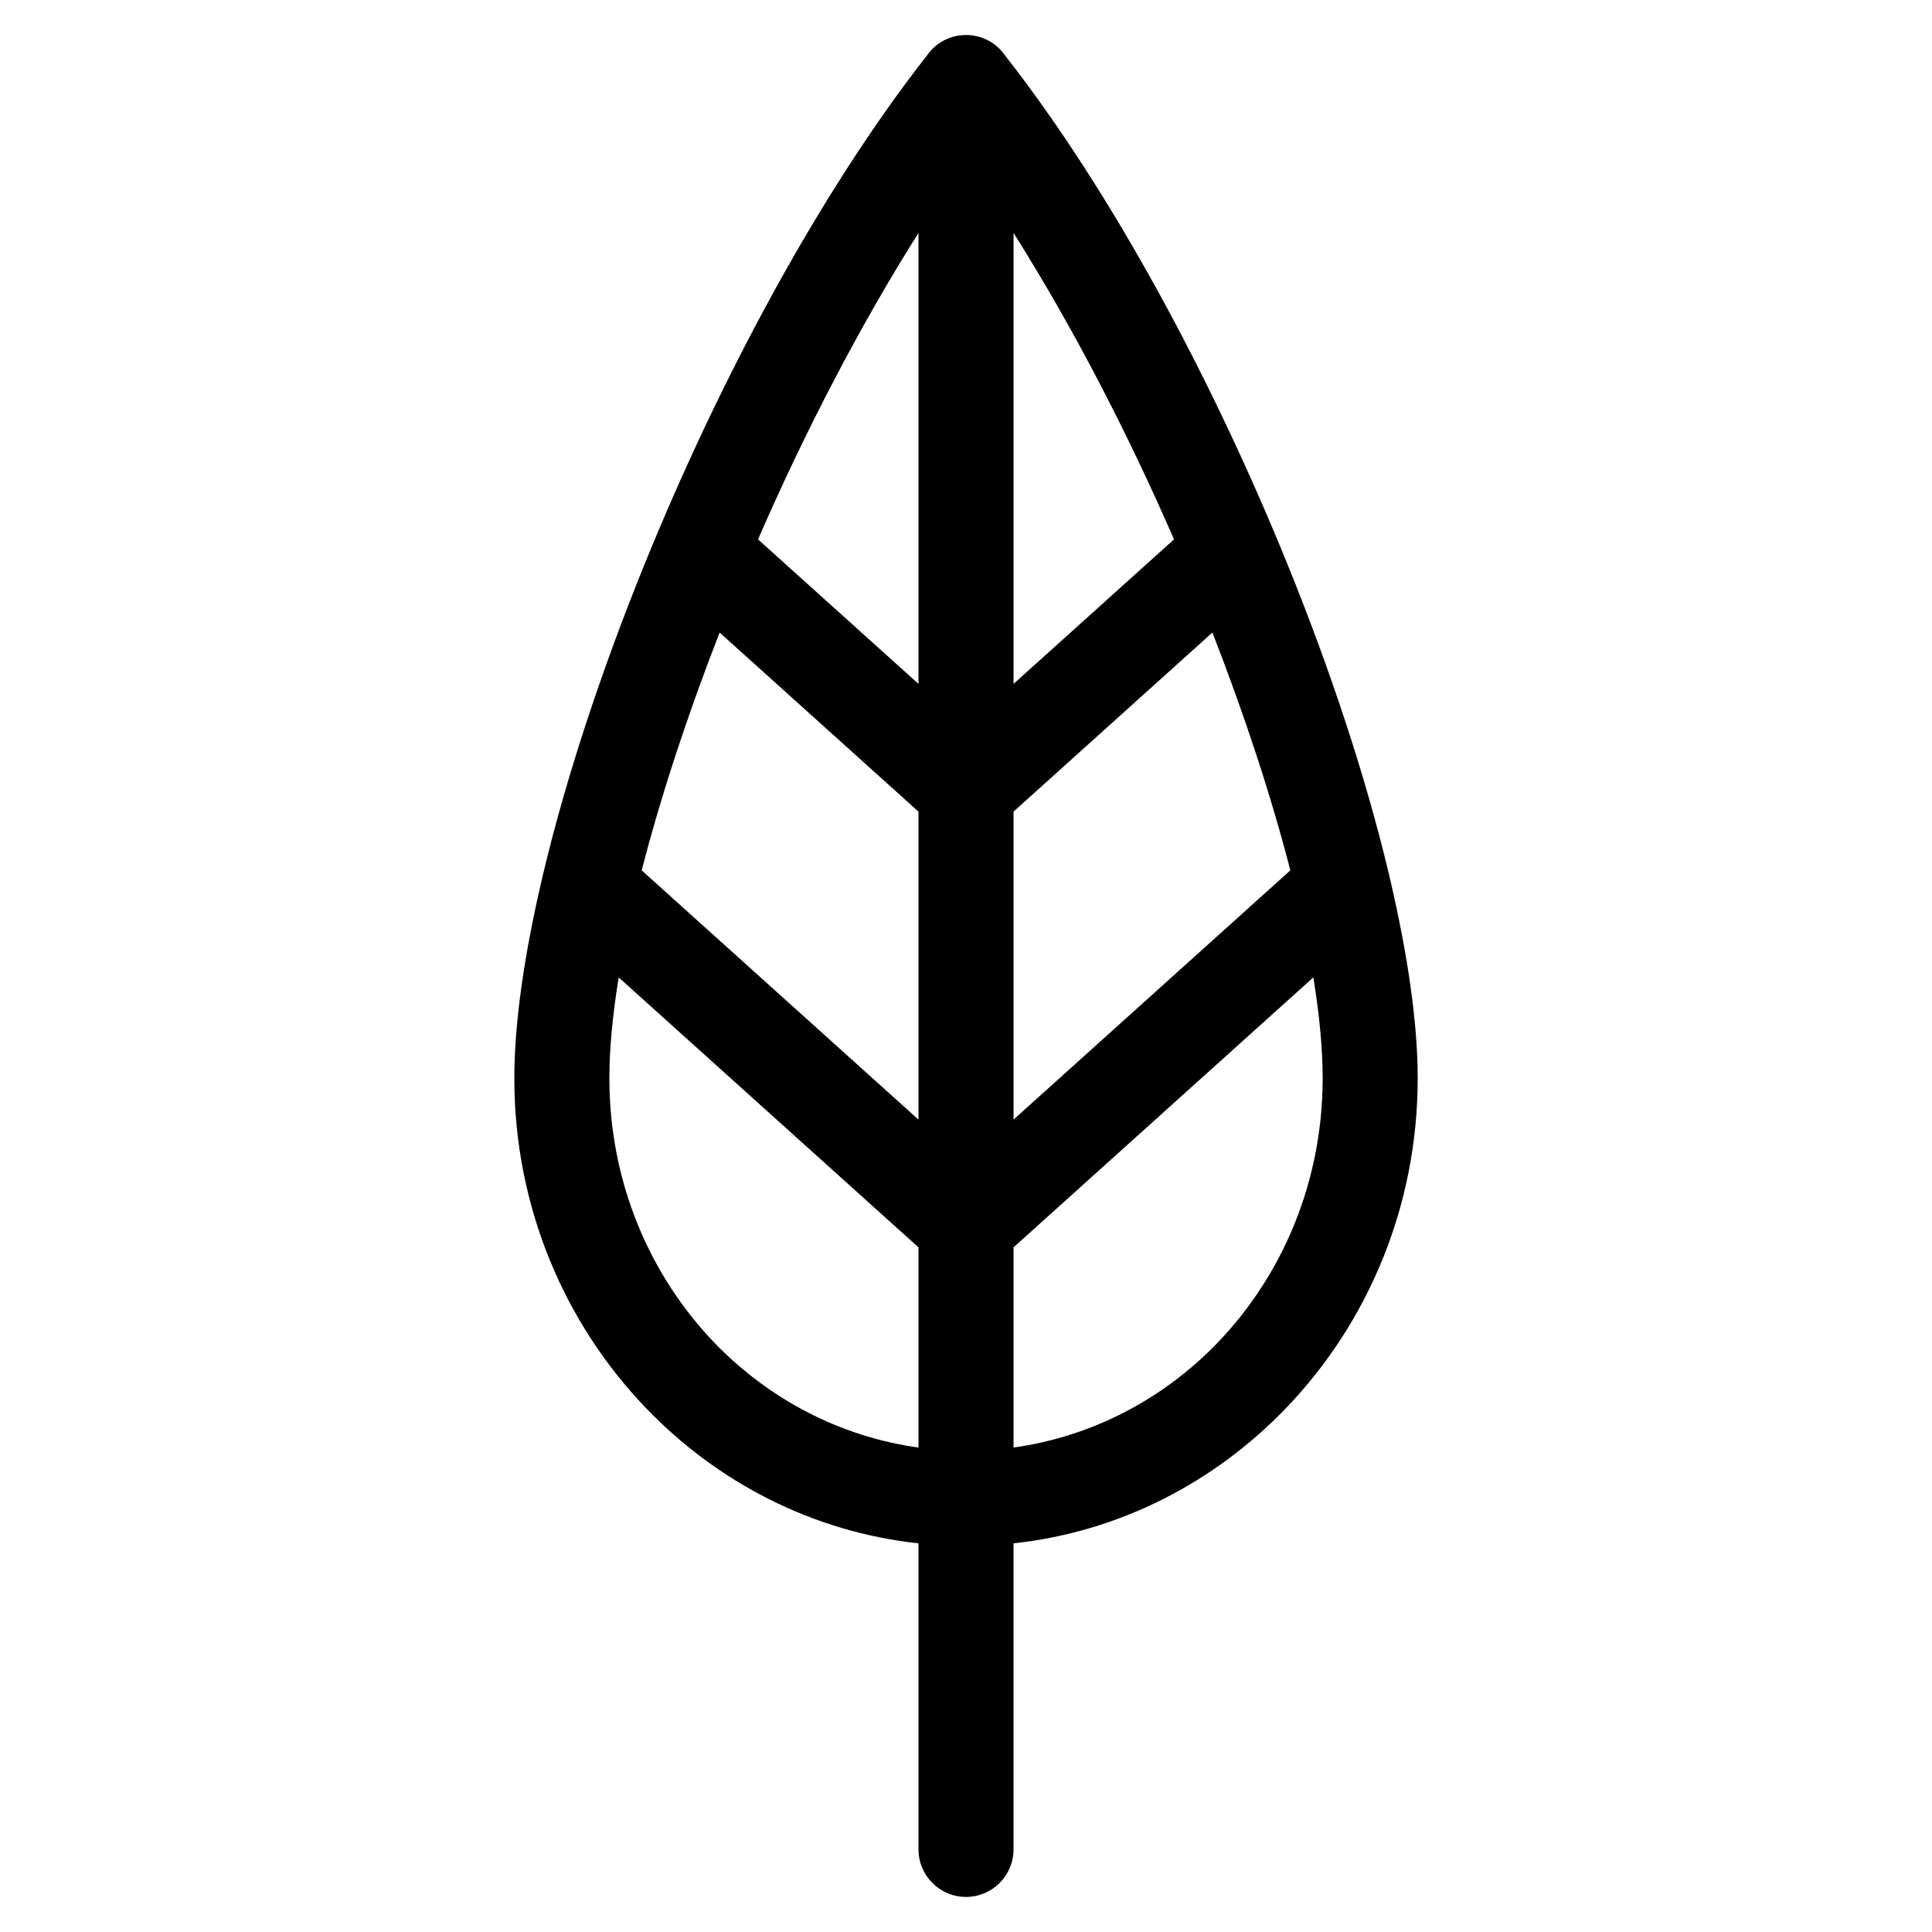
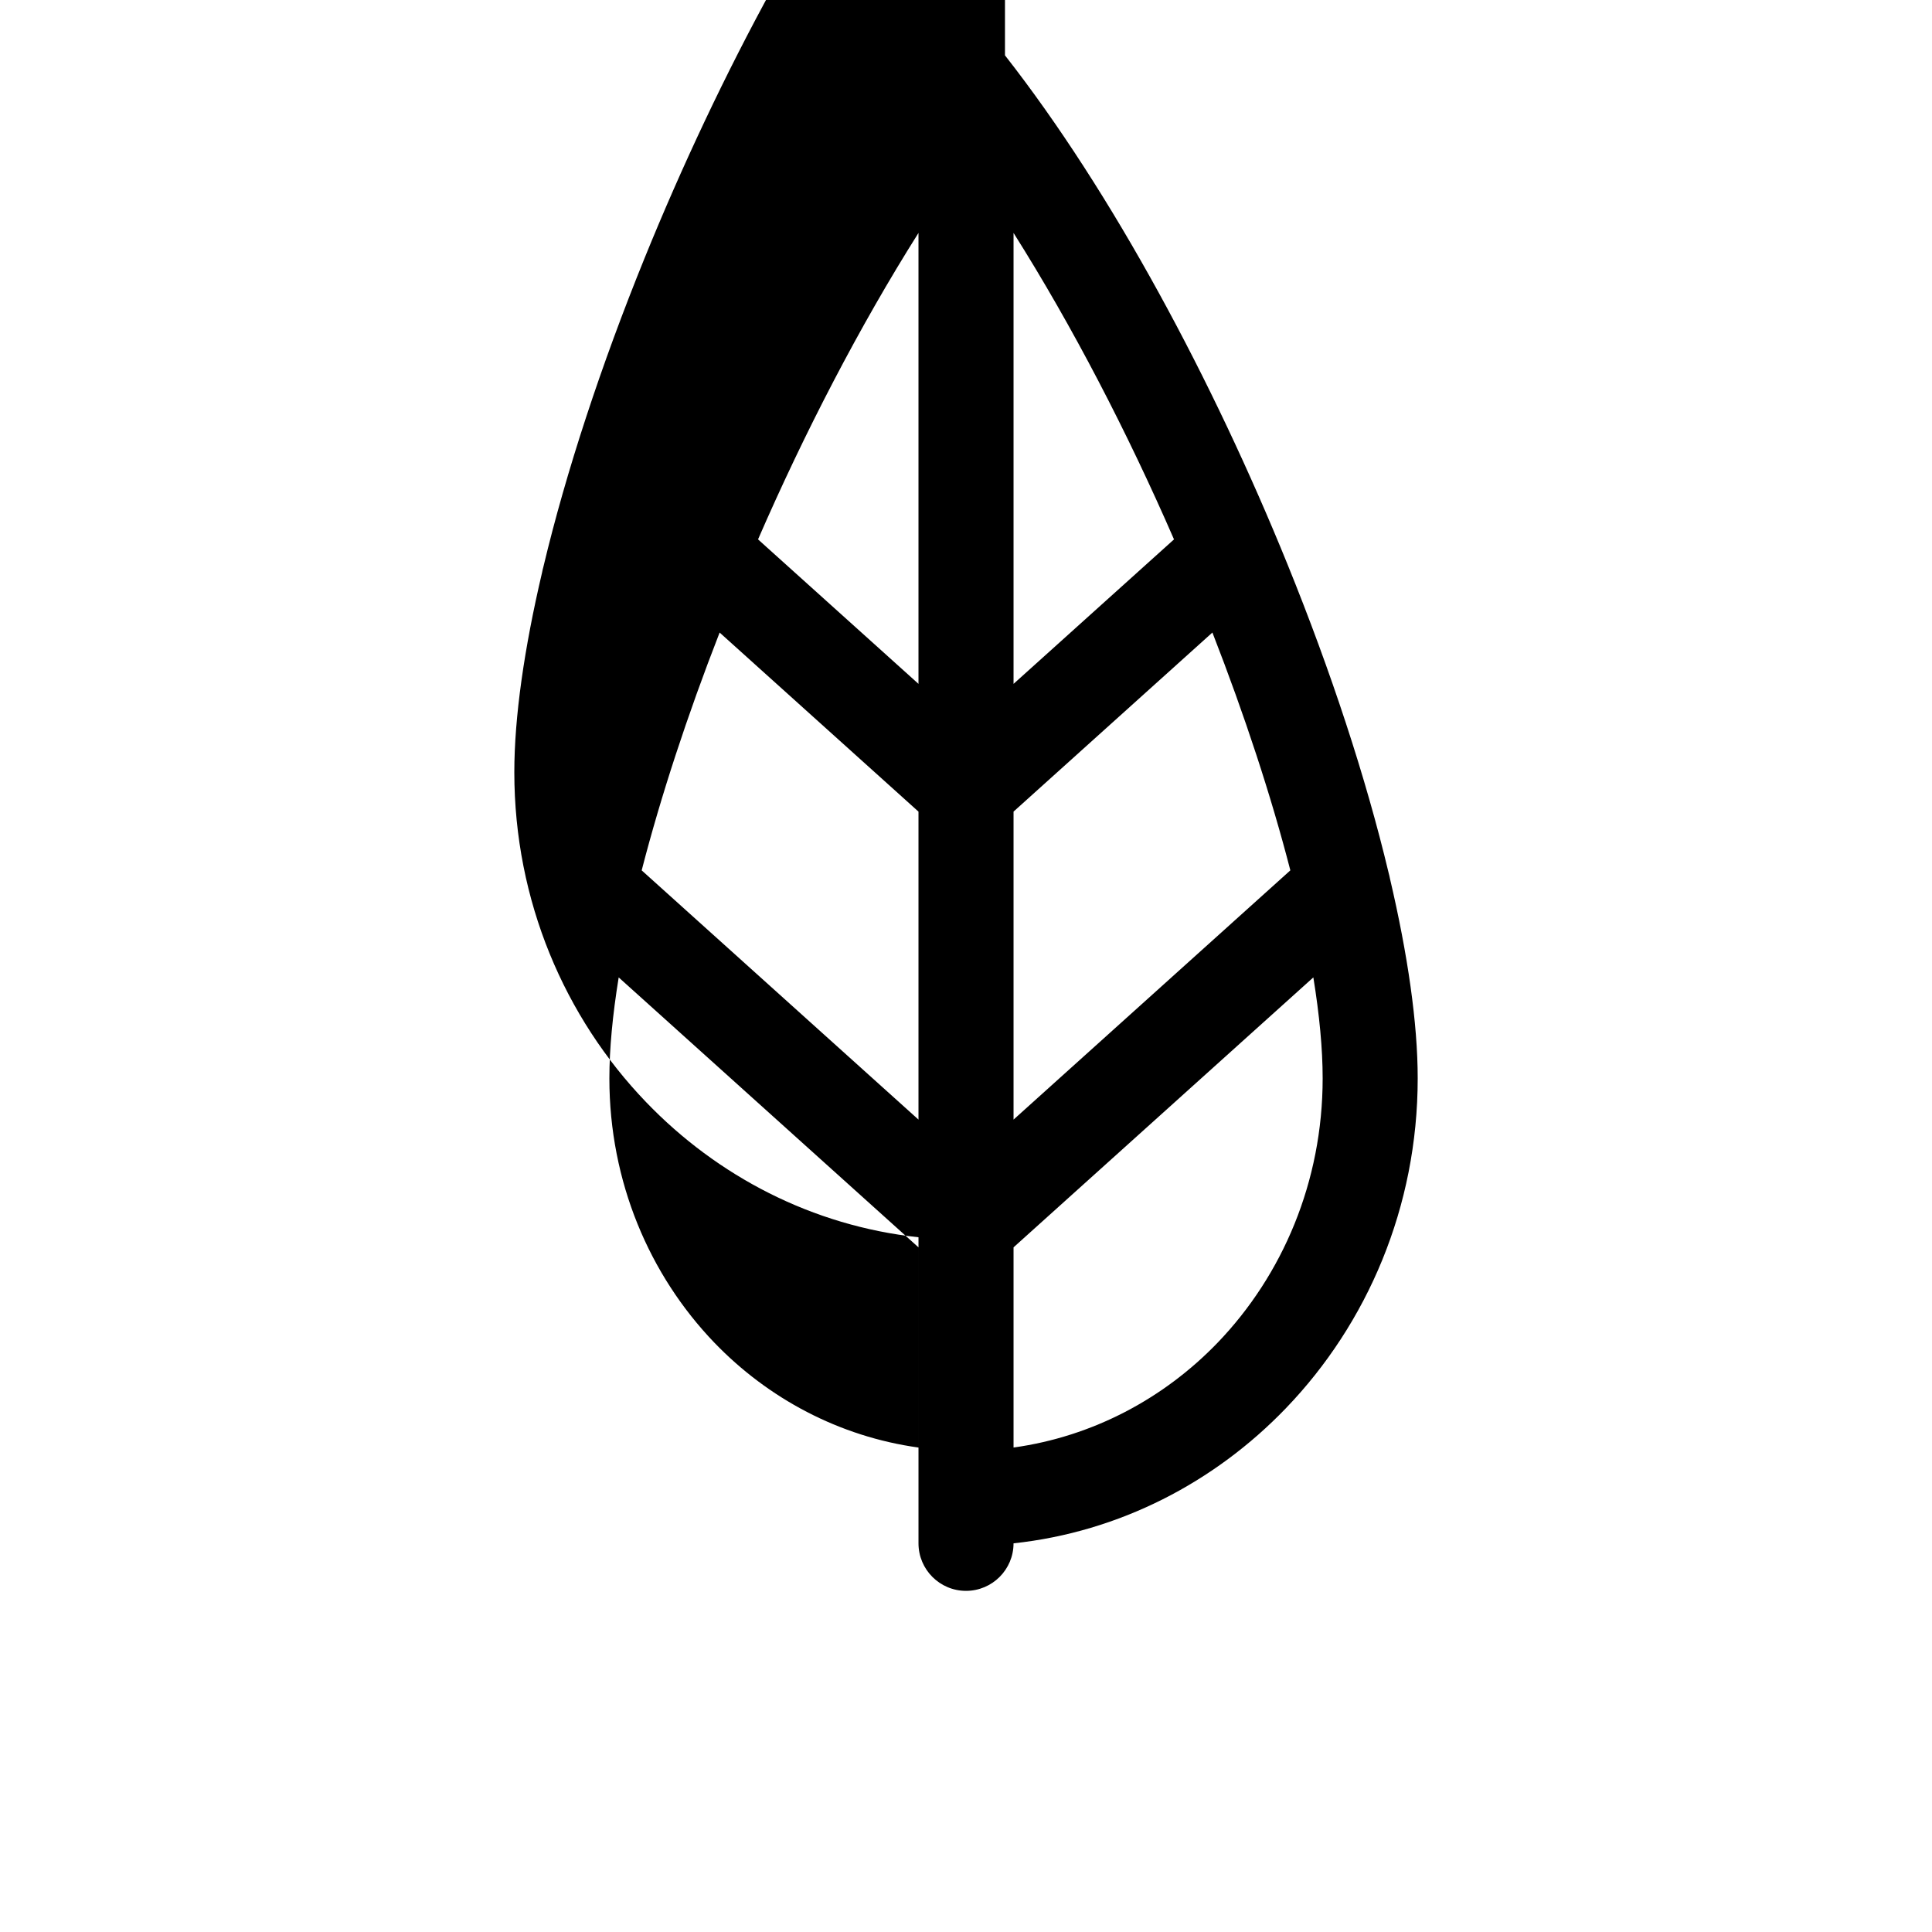
<svg xmlns="http://www.w3.org/2000/svg" fill="#000000" width="800px" height="800px" version="1.1" viewBox="144 144 512 512">
-   <path d="m410.33 158.67c28.566 36.477 55.117 86.254 74.867 134.87 11.539 28.414 20.809 56.629 26.801 81.77 0.152 0.504 0.25 1.008 0.352 1.512 4.734 20.203 7.356 38.34 7.356 52.949 0 34.109-13.352 64.992-34.914 87.41-18.895 19.648-44.082 32.797-72.195 35.82v81.113c0 6.953-5.644 12.594-12.594 12.594-6.953 0-12.594-5.644-12.594-12.594v-81.113c-28.113-3.023-53.305-16.172-72.195-35.82-21.562-22.418-34.914-53.305-34.914-87.41 0-14.609 2.621-32.797 7.356-52.949 0.102-0.504 0.203-1.008 0.352-1.512 5.996-25.141 15.266-53.352 26.801-81.77 19.75-48.617 46.301-98.395 74.867-134.87 2.266-3.273 6.047-5.391 10.328-5.391s8.062 2.117 10.328 5.391zm81.719 244.35-79.449 71.539v53.051c21.008-2.922 39.852-13 54.109-27.809 17.18-17.887 27.809-42.621 27.809-70.031 0-7.809-0.855-16.828-2.469-26.754zm-79.449 37.684 73.355-66.051c-5.039-19.547-12.09-41.059-20.656-63.027l-52.699 47.457zm0-115.47 42.523-38.289c-12.344-28.363-26.902-56.477-42.523-81.215zm-98.547 49.422 73.355 66.051v-81.617l-52.699-47.457c-8.566 21.965-15.617 43.48-20.656 63.027zm73.355 99.906-79.449-71.539c-1.613 9.926-2.469 18.941-2.469 26.754 0 27.406 10.629 52.145 27.809 70.031 14.258 14.812 33.102 24.887 54.109 27.809zm-42.523-187.62 42.523 38.289v-119.5c-15.617 24.738-30.18 52.852-42.523 81.215z" />
+   <path d="m410.33 158.67c28.566 36.477 55.117 86.254 74.867 134.87 11.539 28.414 20.809 56.629 26.801 81.77 0.152 0.504 0.25 1.008 0.352 1.512 4.734 20.203 7.356 38.34 7.356 52.949 0 34.109-13.352 64.992-34.914 87.41-18.895 19.648-44.082 32.797-72.195 35.82c0 6.953-5.644 12.594-12.594 12.594-6.953 0-12.594-5.644-12.594-12.594v-81.113c-28.113-3.023-53.305-16.172-72.195-35.82-21.562-22.418-34.914-53.305-34.914-87.41 0-14.609 2.621-32.797 7.356-52.949 0.102-0.504 0.203-1.008 0.352-1.512 5.996-25.141 15.266-53.352 26.801-81.77 19.75-48.617 46.301-98.395 74.867-134.87 2.266-3.273 6.047-5.391 10.328-5.391s8.062 2.117 10.328 5.391zm81.719 244.35-79.449 71.539v53.051c21.008-2.922 39.852-13 54.109-27.809 17.18-17.887 27.809-42.621 27.809-70.031 0-7.809-0.855-16.828-2.469-26.754zm-79.449 37.684 73.355-66.051c-5.039-19.547-12.09-41.059-20.656-63.027l-52.699 47.457zm0-115.47 42.523-38.289c-12.344-28.363-26.902-56.477-42.523-81.215zm-98.547 49.422 73.355 66.051v-81.617l-52.699-47.457c-8.566 21.965-15.617 43.48-20.656 63.027zm73.355 99.906-79.449-71.539c-1.613 9.926-2.469 18.941-2.469 26.754 0 27.406 10.629 52.145 27.809 70.031 14.258 14.812 33.102 24.887 54.109 27.809zm-42.523-187.62 42.523 38.289v-119.5c-15.617 24.738-30.18 52.852-42.523 81.215z" />
</svg>